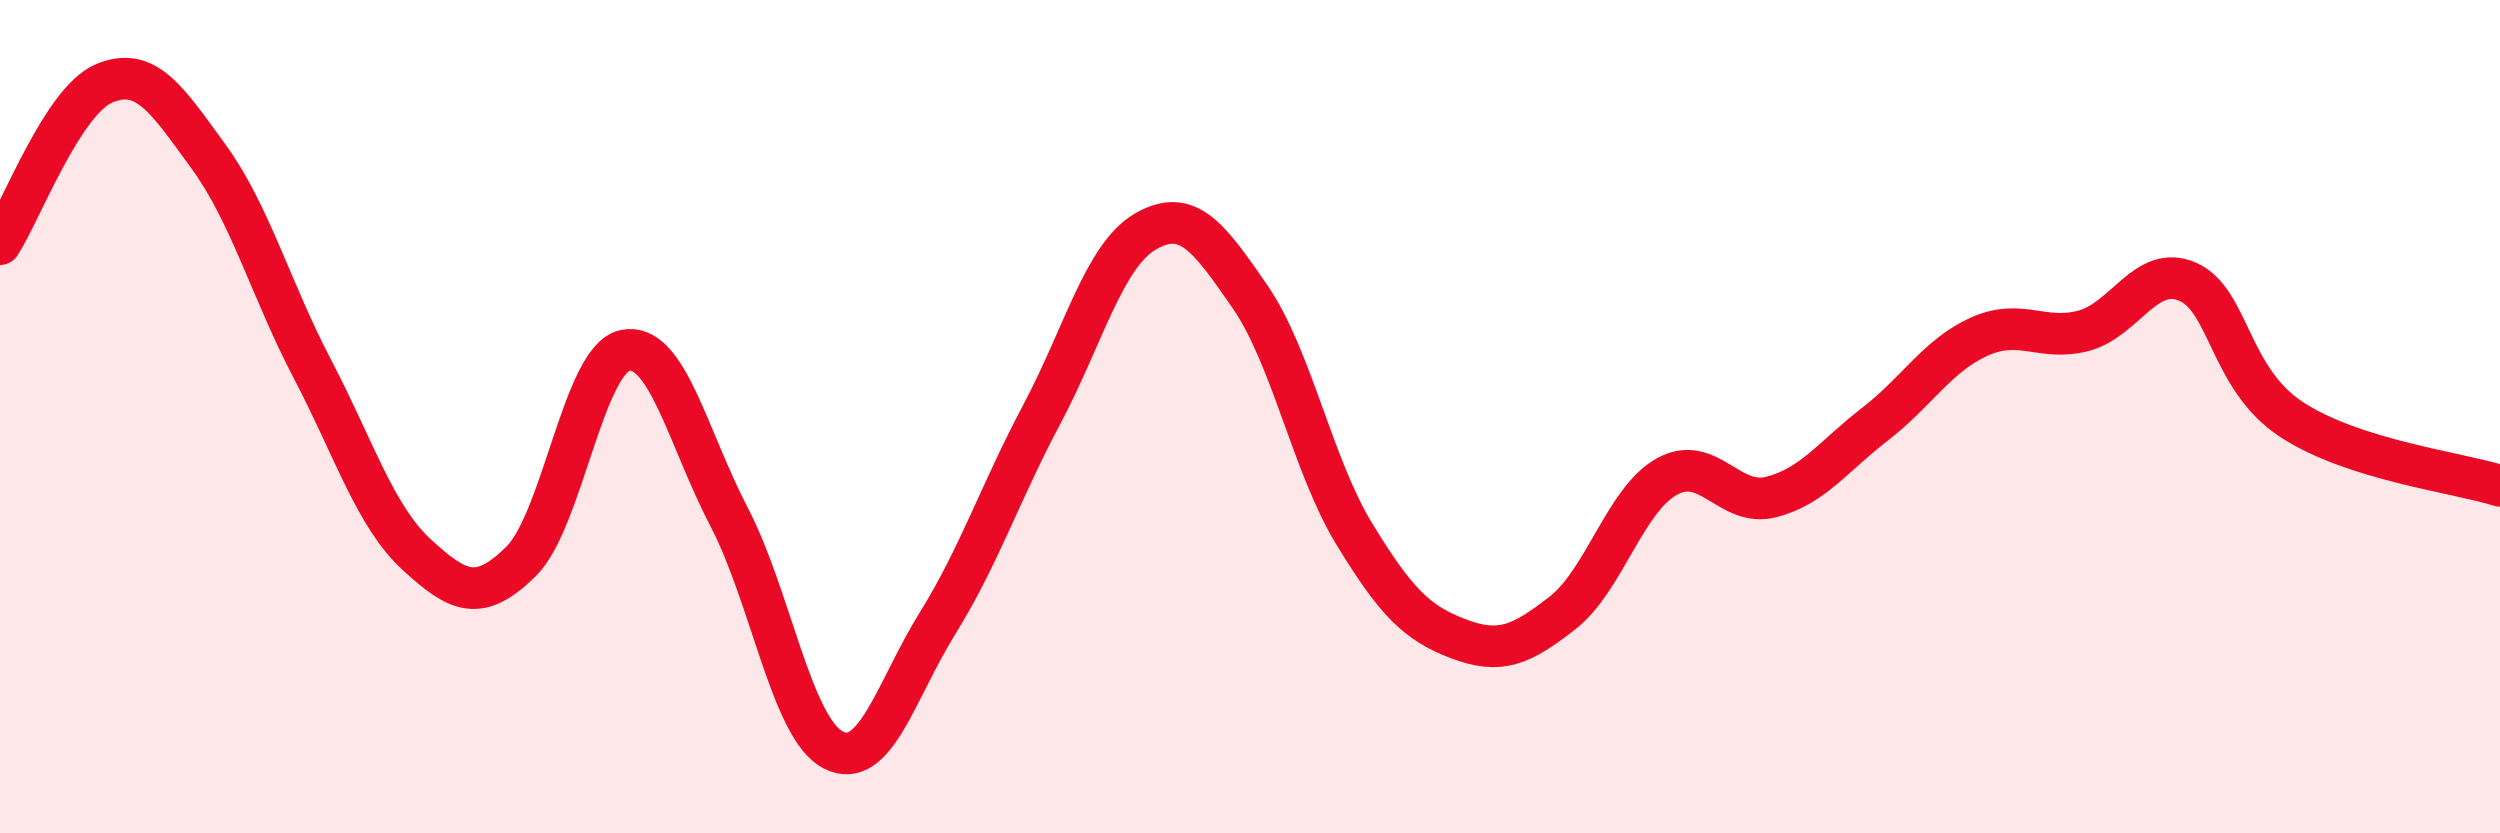
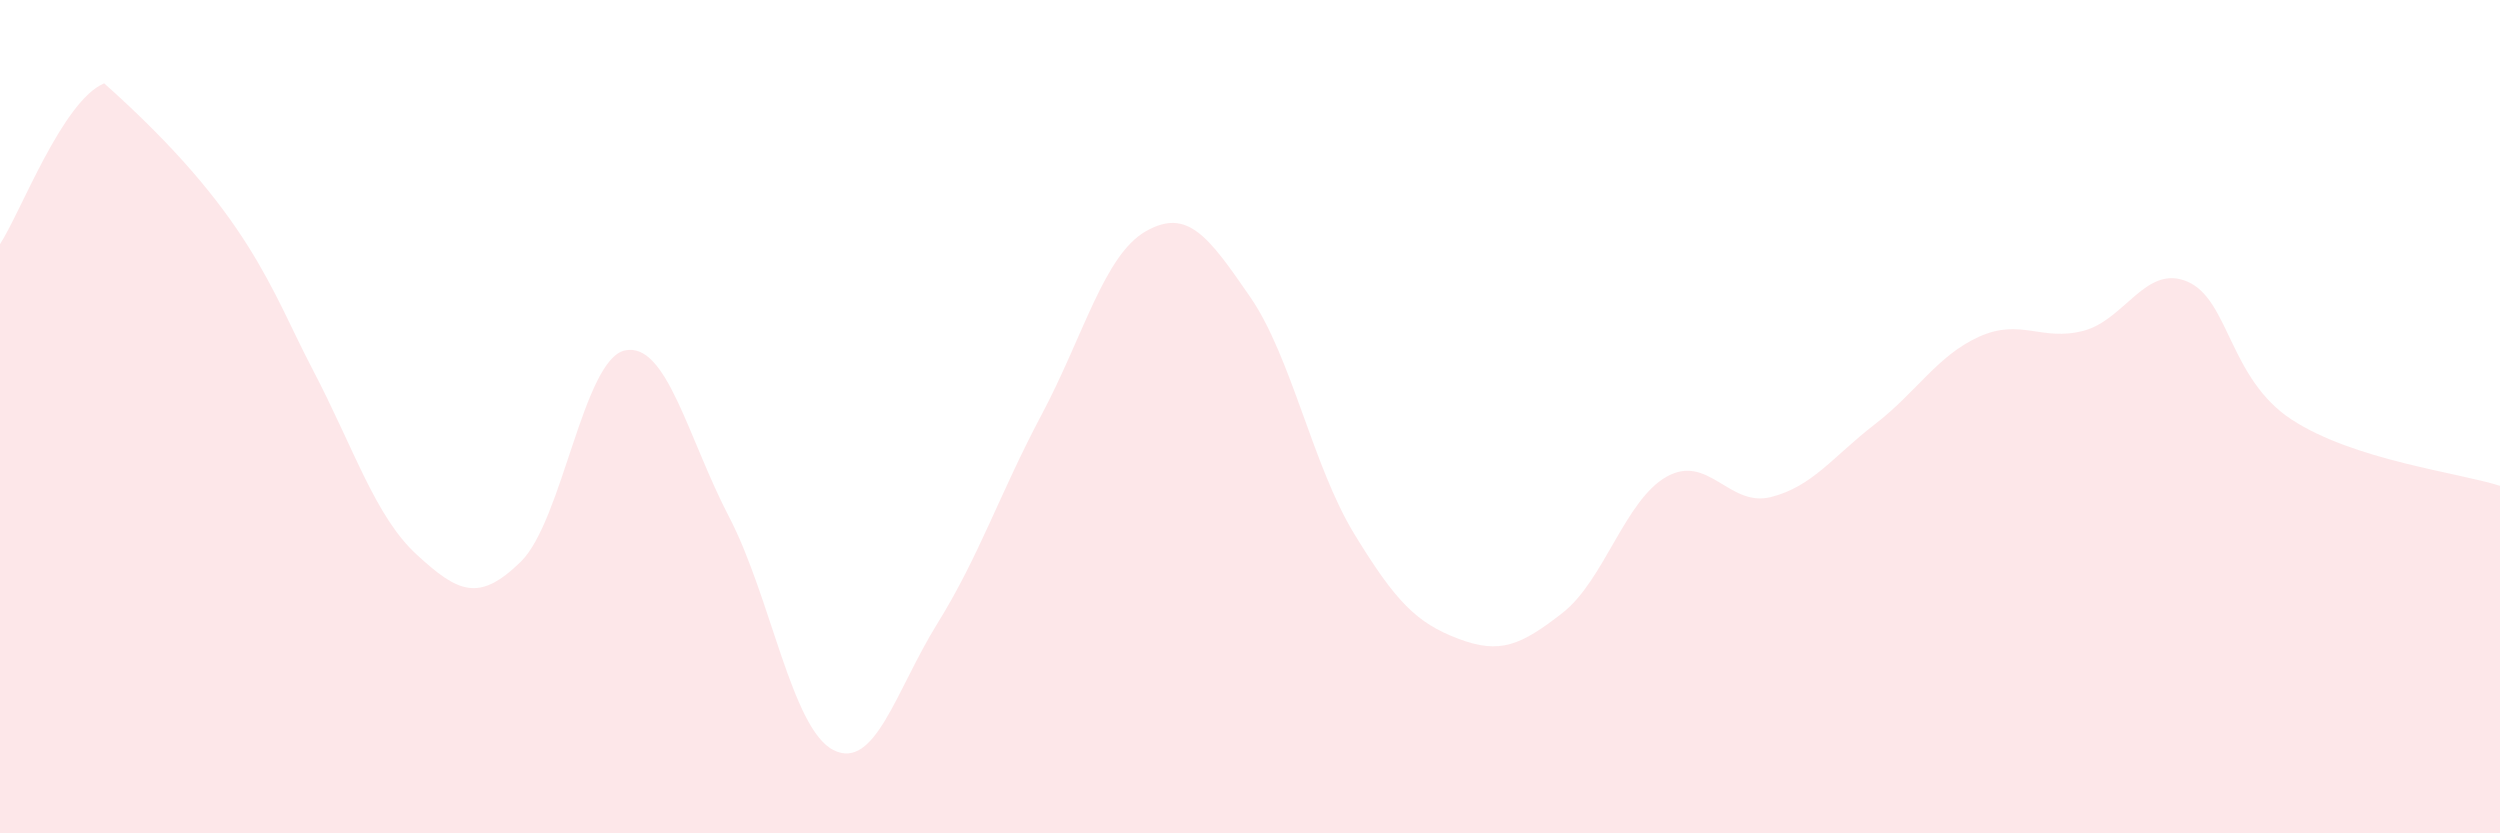
<svg xmlns="http://www.w3.org/2000/svg" width="60" height="20" viewBox="0 0 60 20">
-   <path d="M 0,5.86 C 0.5,5.09 1.5,2.42 2.5,2 C 3.5,1.58 4,2.38 5,3.75 C 6,5.12 6.5,6.95 7.5,8.86 C 8.5,10.77 9,12.39 10,13.31 C 11,14.23 11.5,14.46 12.5,13.48 C 13.5,12.5 14,8.62 15,8.41 C 16,8.2 16.5,10.49 17.5,12.41 C 18.5,14.33 19,17.49 20,18 C 21,18.51 21.5,16.57 22.5,14.96 C 23.5,13.35 24,11.83 25,9.95 C 26,8.07 26.5,6.12 27.5,5.55 C 28.5,4.98 29,5.67 30,7.12 C 31,8.57 31.5,11.17 32.5,12.81 C 33.5,14.45 34,14.95 35,15.33 C 36,15.71 36.5,15.49 37.5,14.71 C 38.5,13.93 39,12 40,11.44 C 41,10.88 41.5,12.18 42.5,11.93 C 43.5,11.68 44,10.95 45,10.18 C 46,9.41 46.5,8.53 47.5,8.08 C 48.5,7.63 49,8.2 50,7.94 C 51,7.68 51.5,6.33 52.5,6.76 C 53.5,7.19 53.5,9.09 55,10.07 C 56.5,11.05 59,11.34 60,11.66L60 20L0 20Z" fill="#EB0A25" opacity="0.1" stroke-linecap="round" stroke-linejoin="round" />
-   <path d="M 0,5.86 C 0.5,5.09 1.5,2.42 2.5,2 C 3.5,1.58 4,2.38 5,3.75 C 6,5.12 6.5,6.95 7.5,8.86 C 8.5,10.77 9,12.39 10,13.31 C 11,14.23 11.5,14.46 12.5,13.48 C 13.5,12.5 14,8.62 15,8.41 C 16,8.2 16.5,10.49 17.5,12.41 C 18.5,14.33 19,17.49 20,18 C 21,18.51 21.5,16.57 22.5,14.96 C 23.5,13.35 24,11.83 25,9.95 C 26,8.07 26.5,6.12 27.5,5.55 C 28.5,4.98 29,5.67 30,7.12 C 31,8.57 31.5,11.17 32.5,12.81 C 33.5,14.45 34,14.95 35,15.33 C 36,15.71 36.5,15.49 37.5,14.71 C 38.5,13.93 39,12 40,11.44 C 41,10.88 41.5,12.18 42.5,11.93 C 43.5,11.68 44,10.95 45,10.18 C 46,9.41 46.5,8.53 47.5,8.08 C 48.5,7.63 49,8.2 50,7.94 C 51,7.68 51.5,6.33 52.5,6.76 C 53.5,7.19 53.5,9.09 55,10.07 C 56.5,11.05 59,11.34 60,11.66" stroke="#EB0A25" stroke-width="1" fill="none" stroke-linecap="round" stroke-linejoin="round" />
+   <path d="M 0,5.86 C 0.5,5.09 1.5,2.42 2.5,2 C 6,5.12 6.5,6.95 7.5,8.86 C 8.5,10.77 9,12.39 10,13.31 C 11,14.23 11.5,14.46 12.5,13.48 C 13.5,12.5 14,8.62 15,8.41 C 16,8.2 16.5,10.49 17.5,12.41 C 18.5,14.33 19,17.49 20,18 C 21,18.51 21.5,16.57 22.5,14.96 C 23.5,13.35 24,11.83 25,9.95 C 26,8.07 26.5,6.12 27.5,5.55 C 28.5,4.98 29,5.67 30,7.12 C 31,8.57 31.5,11.17 32.5,12.81 C 33.5,14.45 34,14.95 35,15.33 C 36,15.71 36.5,15.49 37.5,14.71 C 38.5,13.93 39,12 40,11.44 C 41,10.88 41.5,12.18 42.5,11.93 C 43.5,11.68 44,10.95 45,10.18 C 46,9.41 46.5,8.53 47.5,8.08 C 48.5,7.63 49,8.2 50,7.94 C 51,7.68 51.5,6.33 52.5,6.76 C 53.5,7.19 53.5,9.09 55,10.07 C 56.5,11.05 59,11.34 60,11.66L60 20L0 20Z" fill="#EB0A25" opacity="0.1" stroke-linecap="round" stroke-linejoin="round" />
</svg>